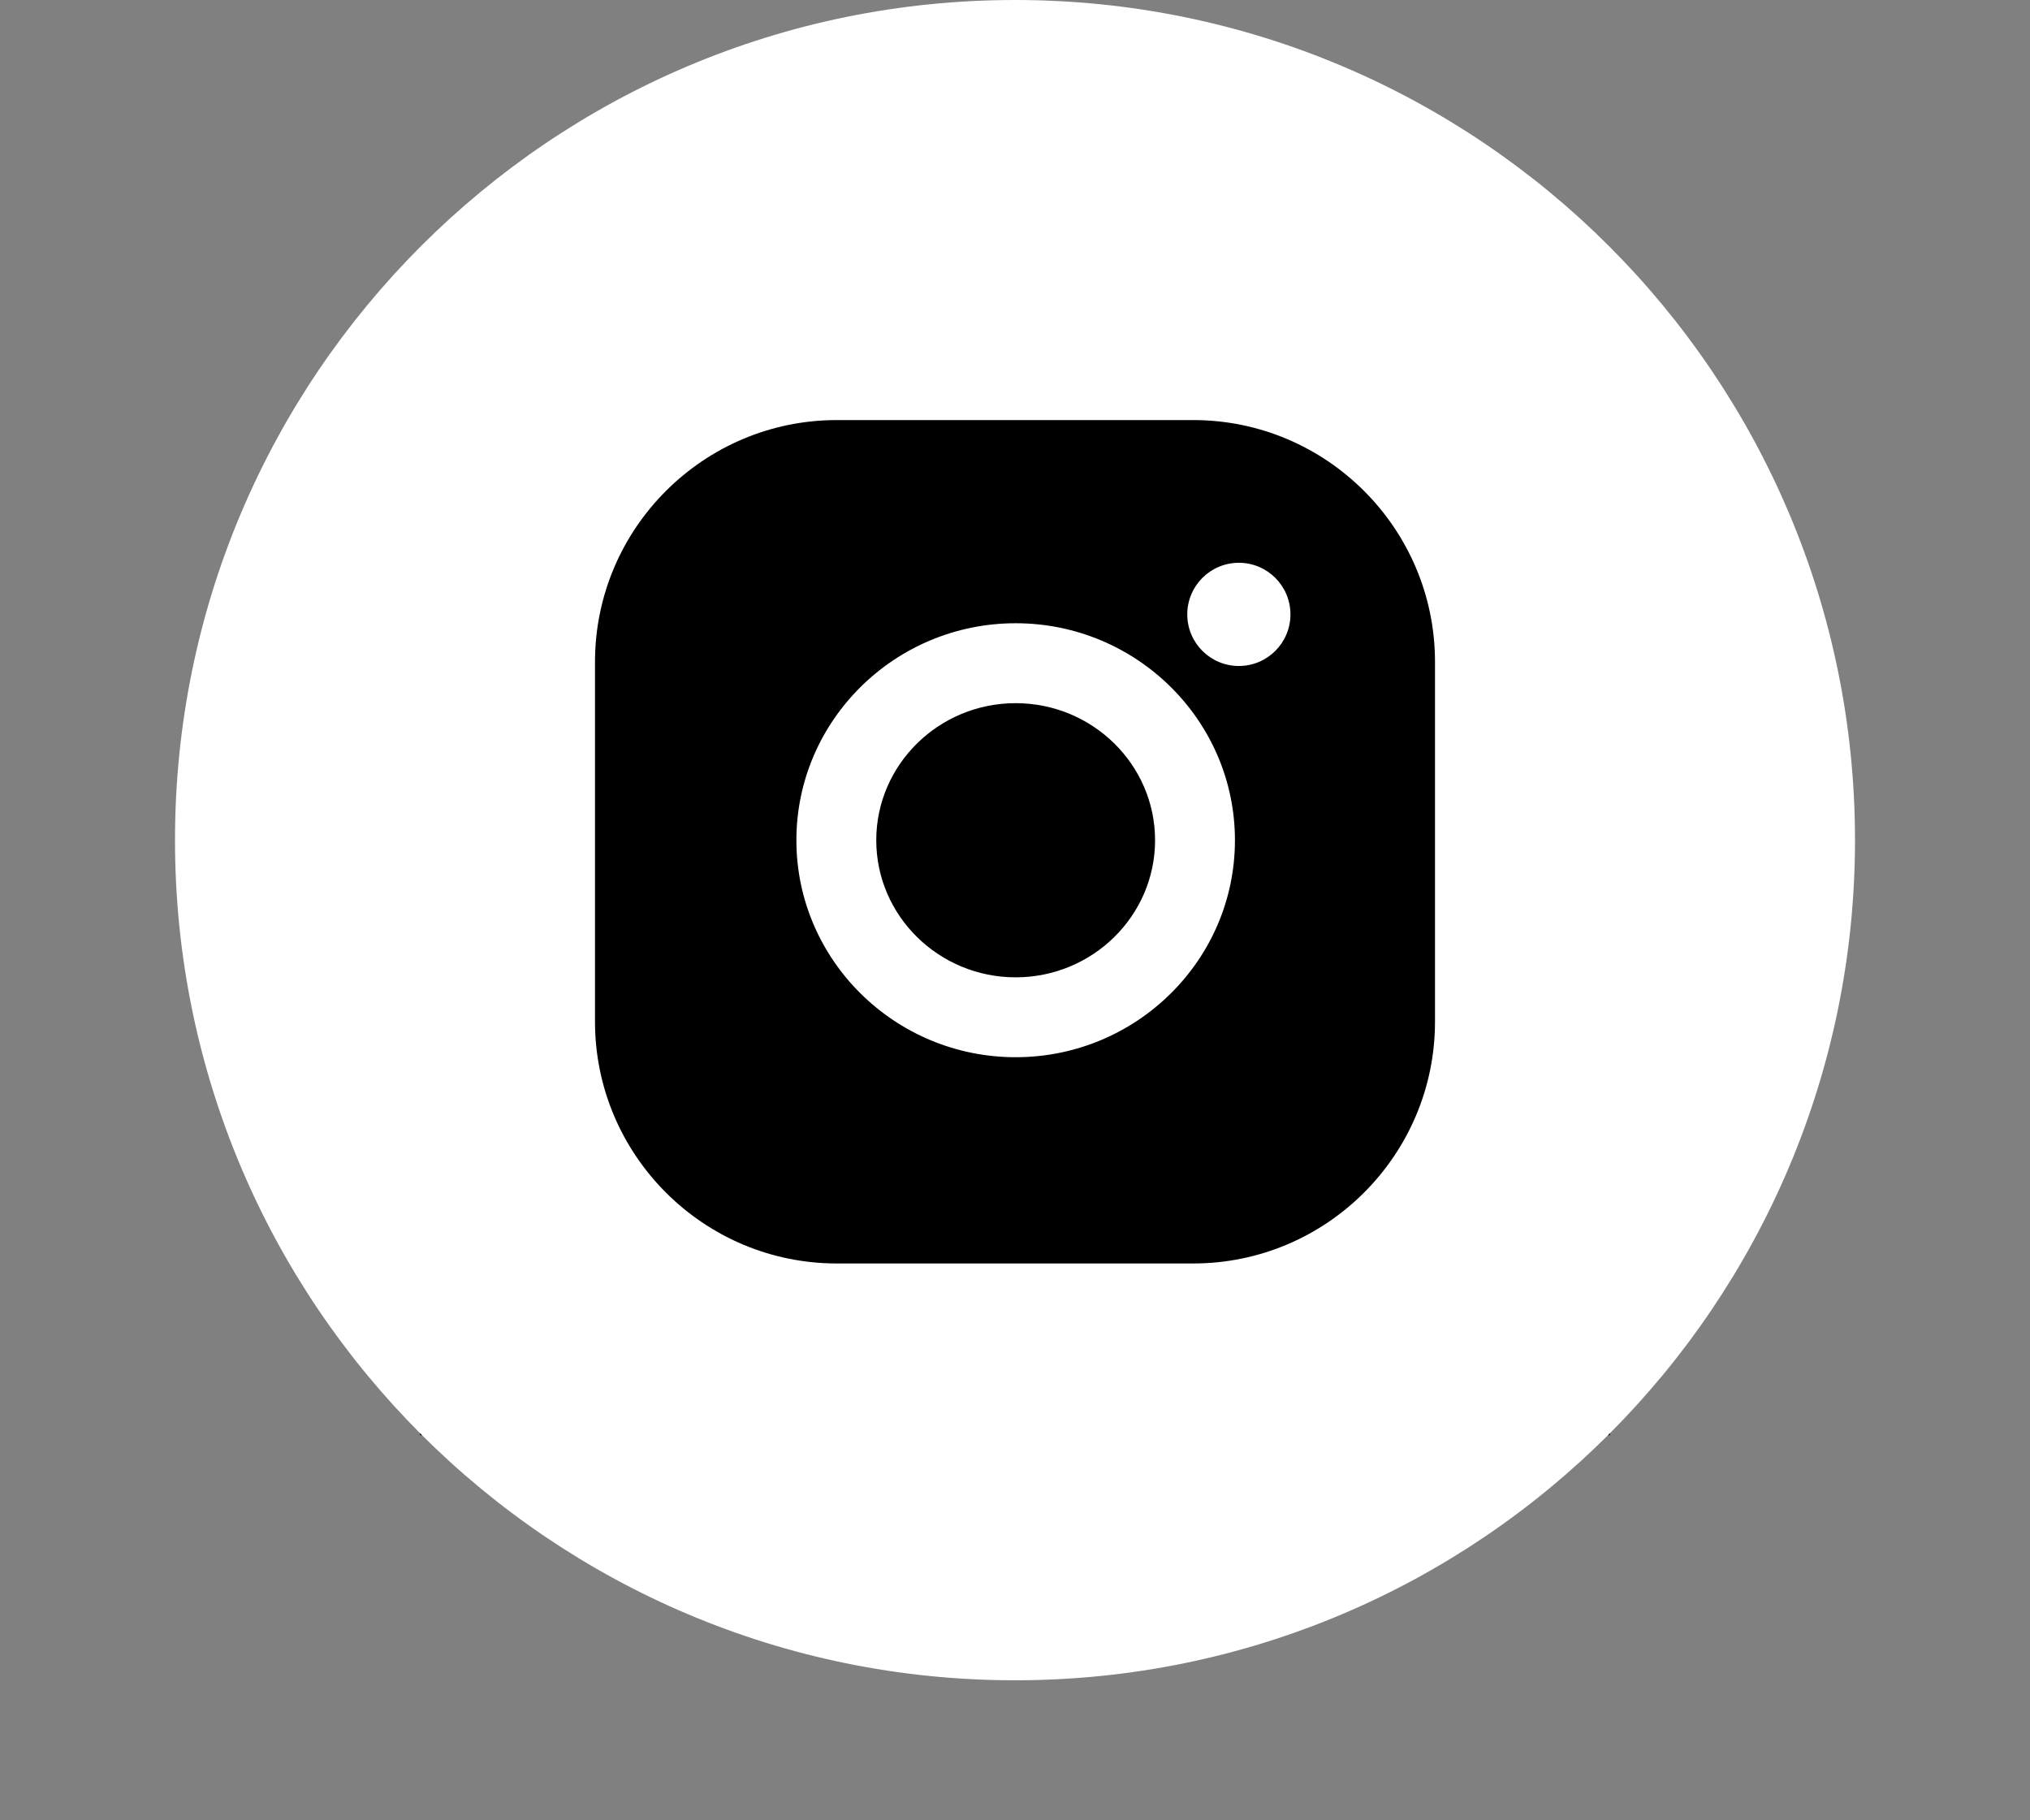
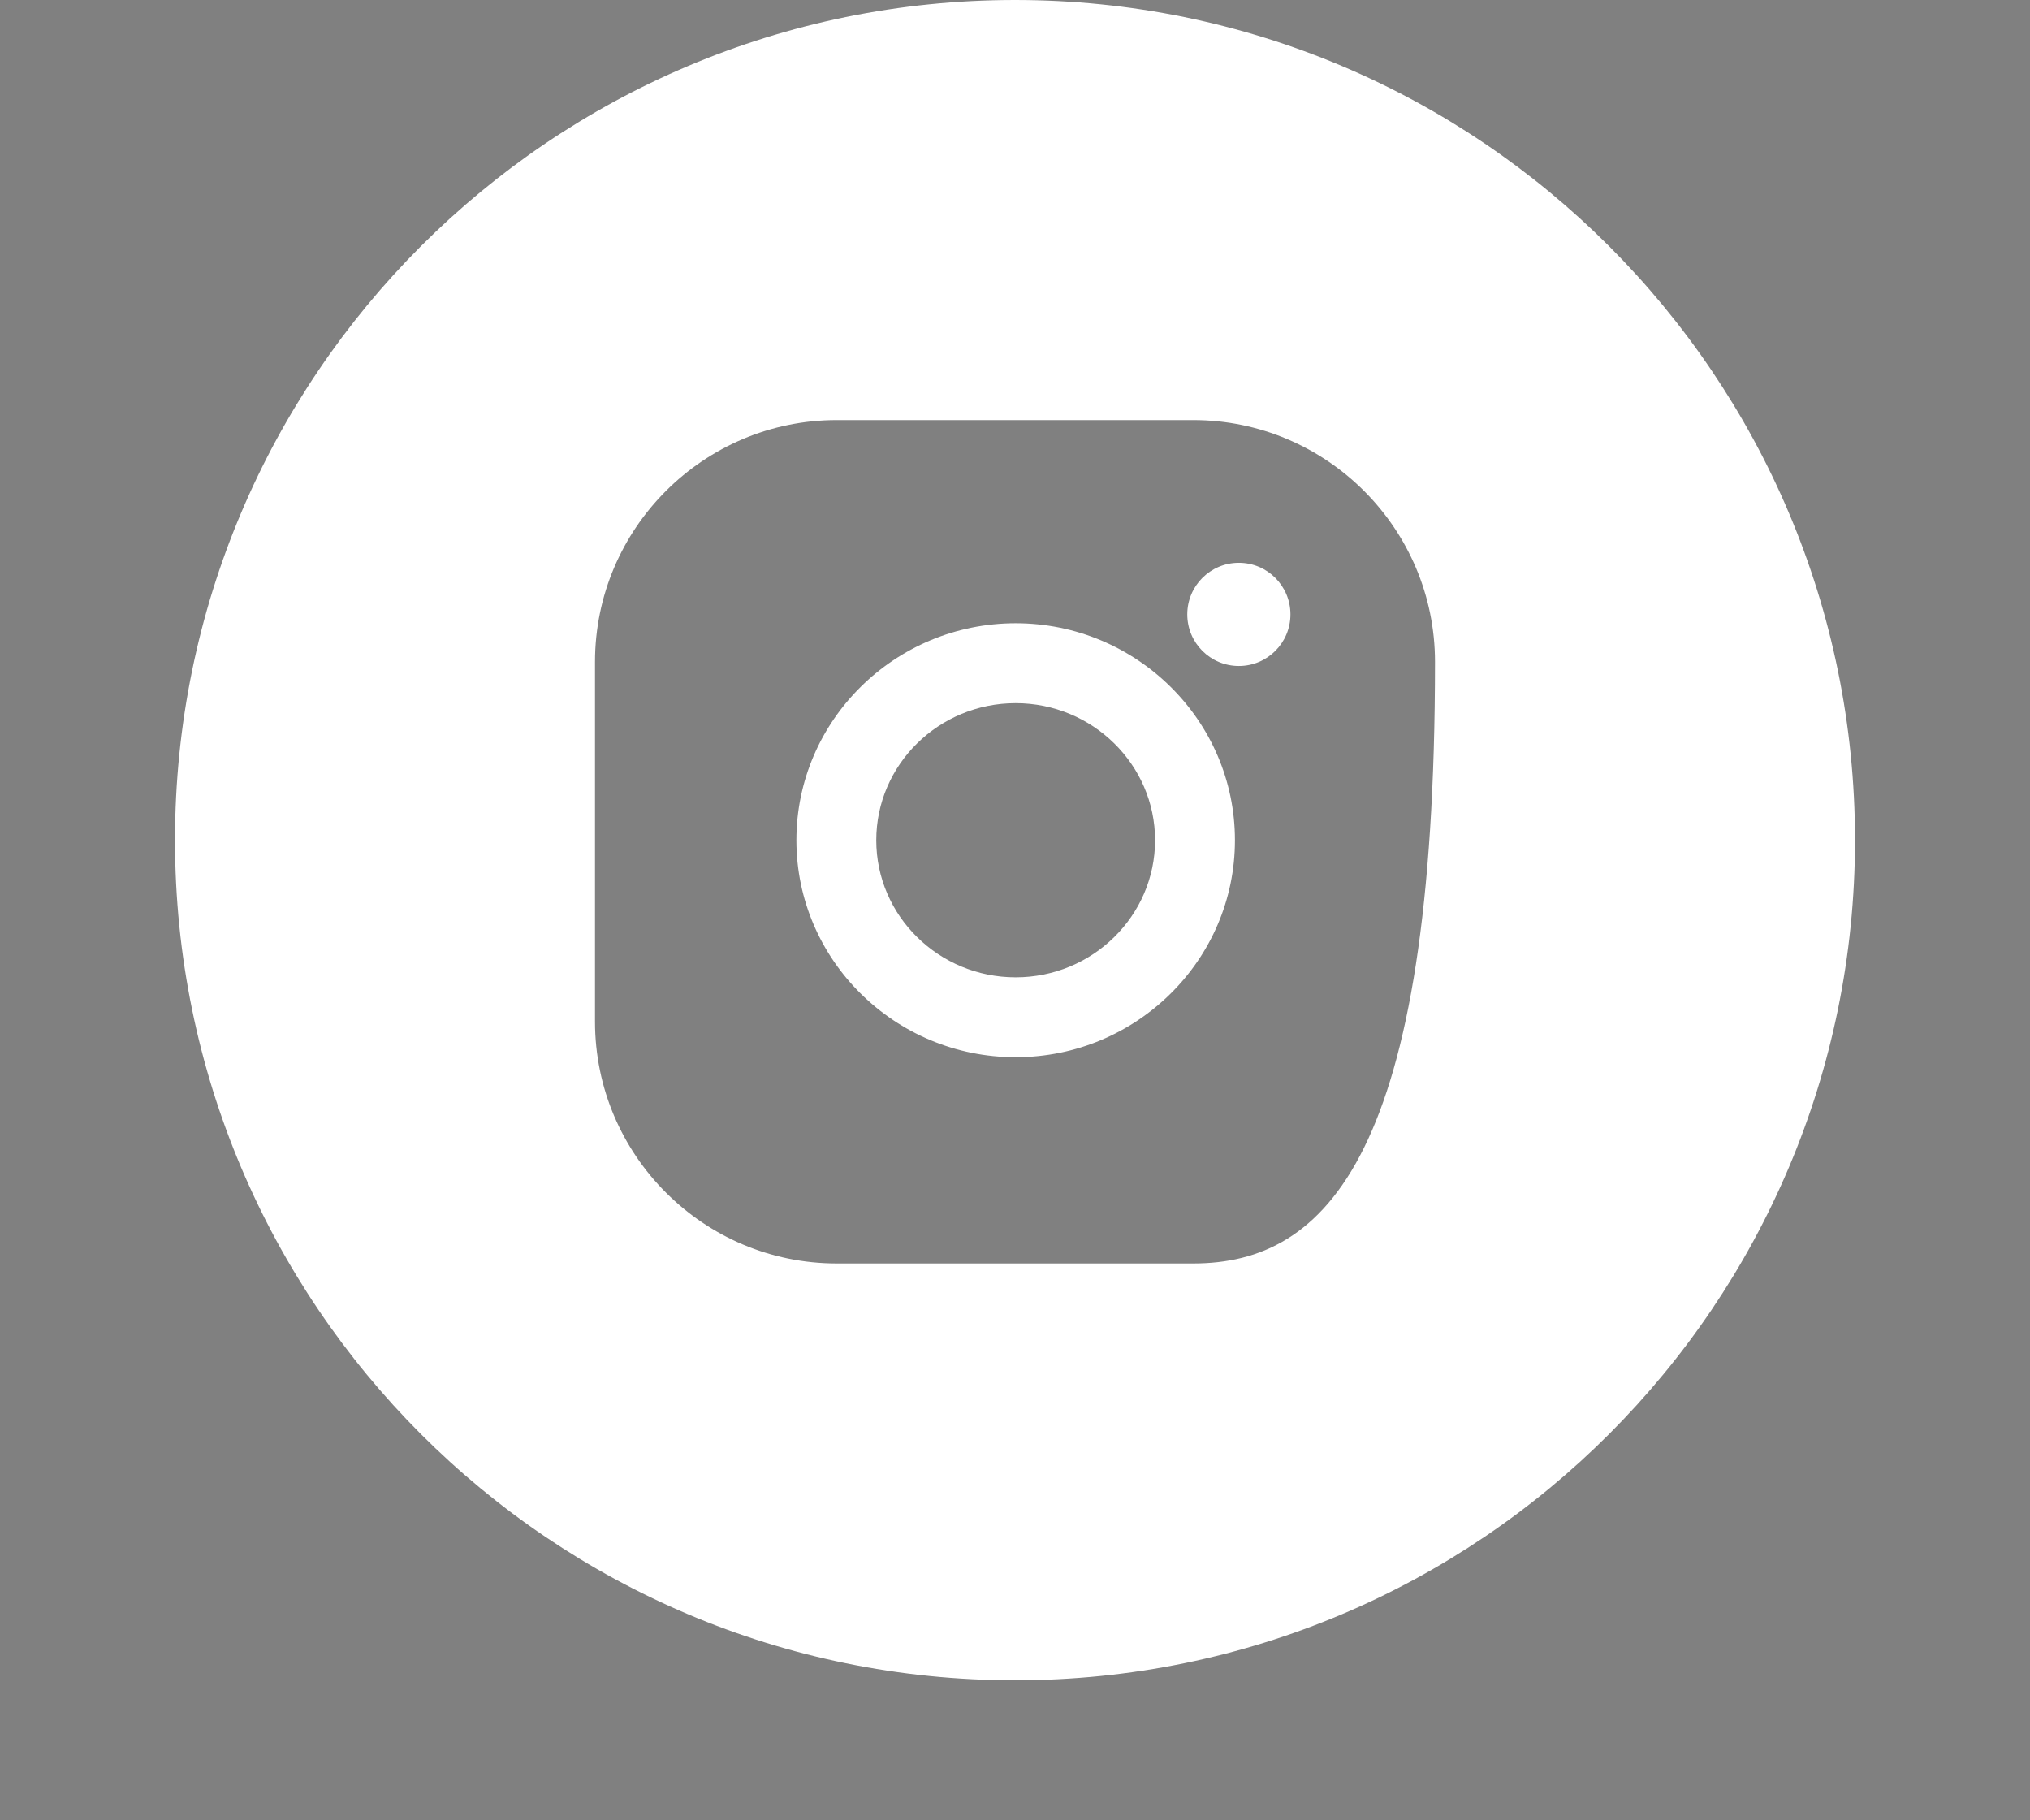
<svg xmlns="http://www.w3.org/2000/svg" width="58" height="52" viewBox="0 0 58 52" fill="none">
  <rect x="0" y="0" width="58" height="52" fill="#808080" stroke="none" />
-   <rect x="12" y="11" width="34" height="30" fill="black" />
-   <path fill-rule="evenodd" clip-rule="evenodd" d="M29 48C42.255 48 53 37.255 53 24C53 10.745 42.255 0 29 0C15.745 0 5 10.745 5 24C5 37.255 15.745 48 29 48ZM17 18.908C17 15.099 20.099 12 23.908 12H34.092C37.901 12 41 15.099 41 18.908V29.185C41 32.994 37.901 36.093 34.092 36.093H23.908C20.099 36.093 17 32.994 17 29.185V18.908ZM22.754 24.003C22.754 20.585 25.565 17.804 29.019 17.804C32.473 17.804 35.284 20.585 35.284 24.003C35.284 27.42 32.473 30.201 29.019 30.201C25.565 30.201 22.754 27.42 22.754 24.003ZM25.036 24.003C25.036 26.162 26.823 27.919 29.019 27.919C31.215 27.919 33.002 26.162 33.002 24.003C33.002 21.843 31.215 20.087 29.019 20.087C26.823 20.087 25.036 21.843 25.036 24.003ZM35.396 19.025C36.21 19.025 36.87 18.365 36.87 17.551C36.87 16.737 36.21 16.077 35.396 16.077C34.582 16.077 33.922 16.737 33.922 17.551C33.922 18.365 34.582 19.025 35.396 19.025Z" fill="white" />
+   <path fill-rule="evenodd" clip-rule="evenodd" d="M29 48C42.255 48 53 37.255 53 24C53 10.745 42.255 0 29 0C15.745 0 5 10.745 5 24C5 37.255 15.745 48 29 48ZM17 18.908C17 15.099 20.099 12 23.908 12H34.092C37.901 12 41 15.099 41 18.908C41 32.994 37.901 36.093 34.092 36.093H23.908C20.099 36.093 17 32.994 17 29.185V18.908ZM22.754 24.003C22.754 20.585 25.565 17.804 29.019 17.804C32.473 17.804 35.284 20.585 35.284 24.003C35.284 27.42 32.473 30.201 29.019 30.201C25.565 30.201 22.754 27.42 22.754 24.003ZM25.036 24.003C25.036 26.162 26.823 27.919 29.019 27.919C31.215 27.919 33.002 26.162 33.002 24.003C33.002 21.843 31.215 20.087 29.019 20.087C26.823 20.087 25.036 21.843 25.036 24.003ZM35.396 19.025C36.21 19.025 36.87 18.365 36.87 17.551C36.87 16.737 36.21 16.077 35.396 16.077C34.582 16.077 33.922 16.737 33.922 17.551C33.922 18.365 34.582 19.025 35.396 19.025Z" fill="white" />
</svg>